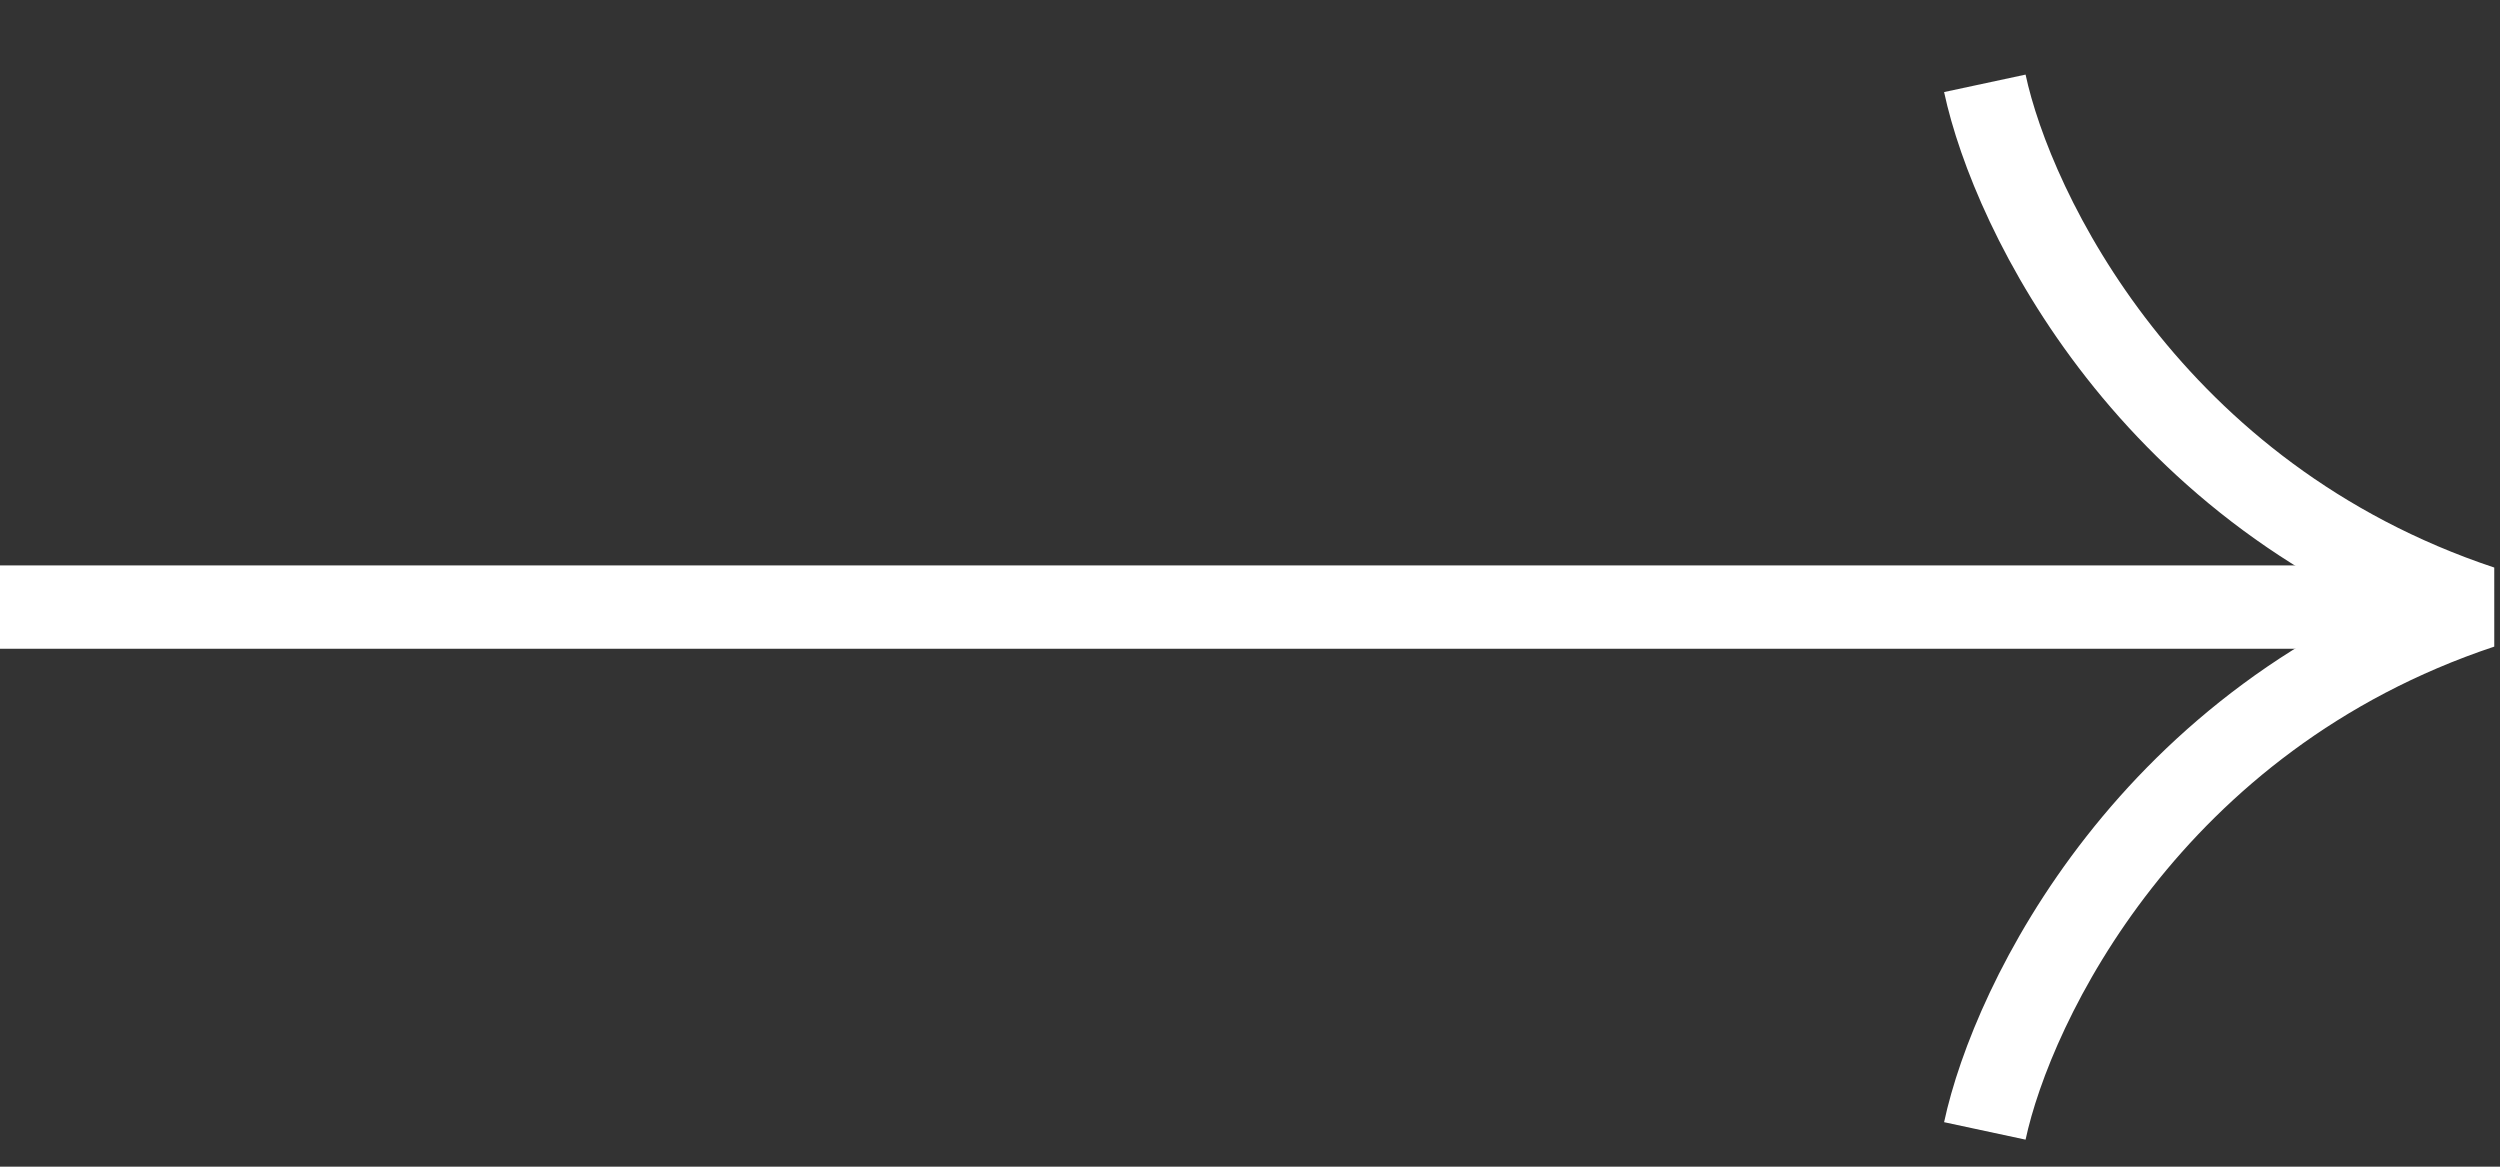
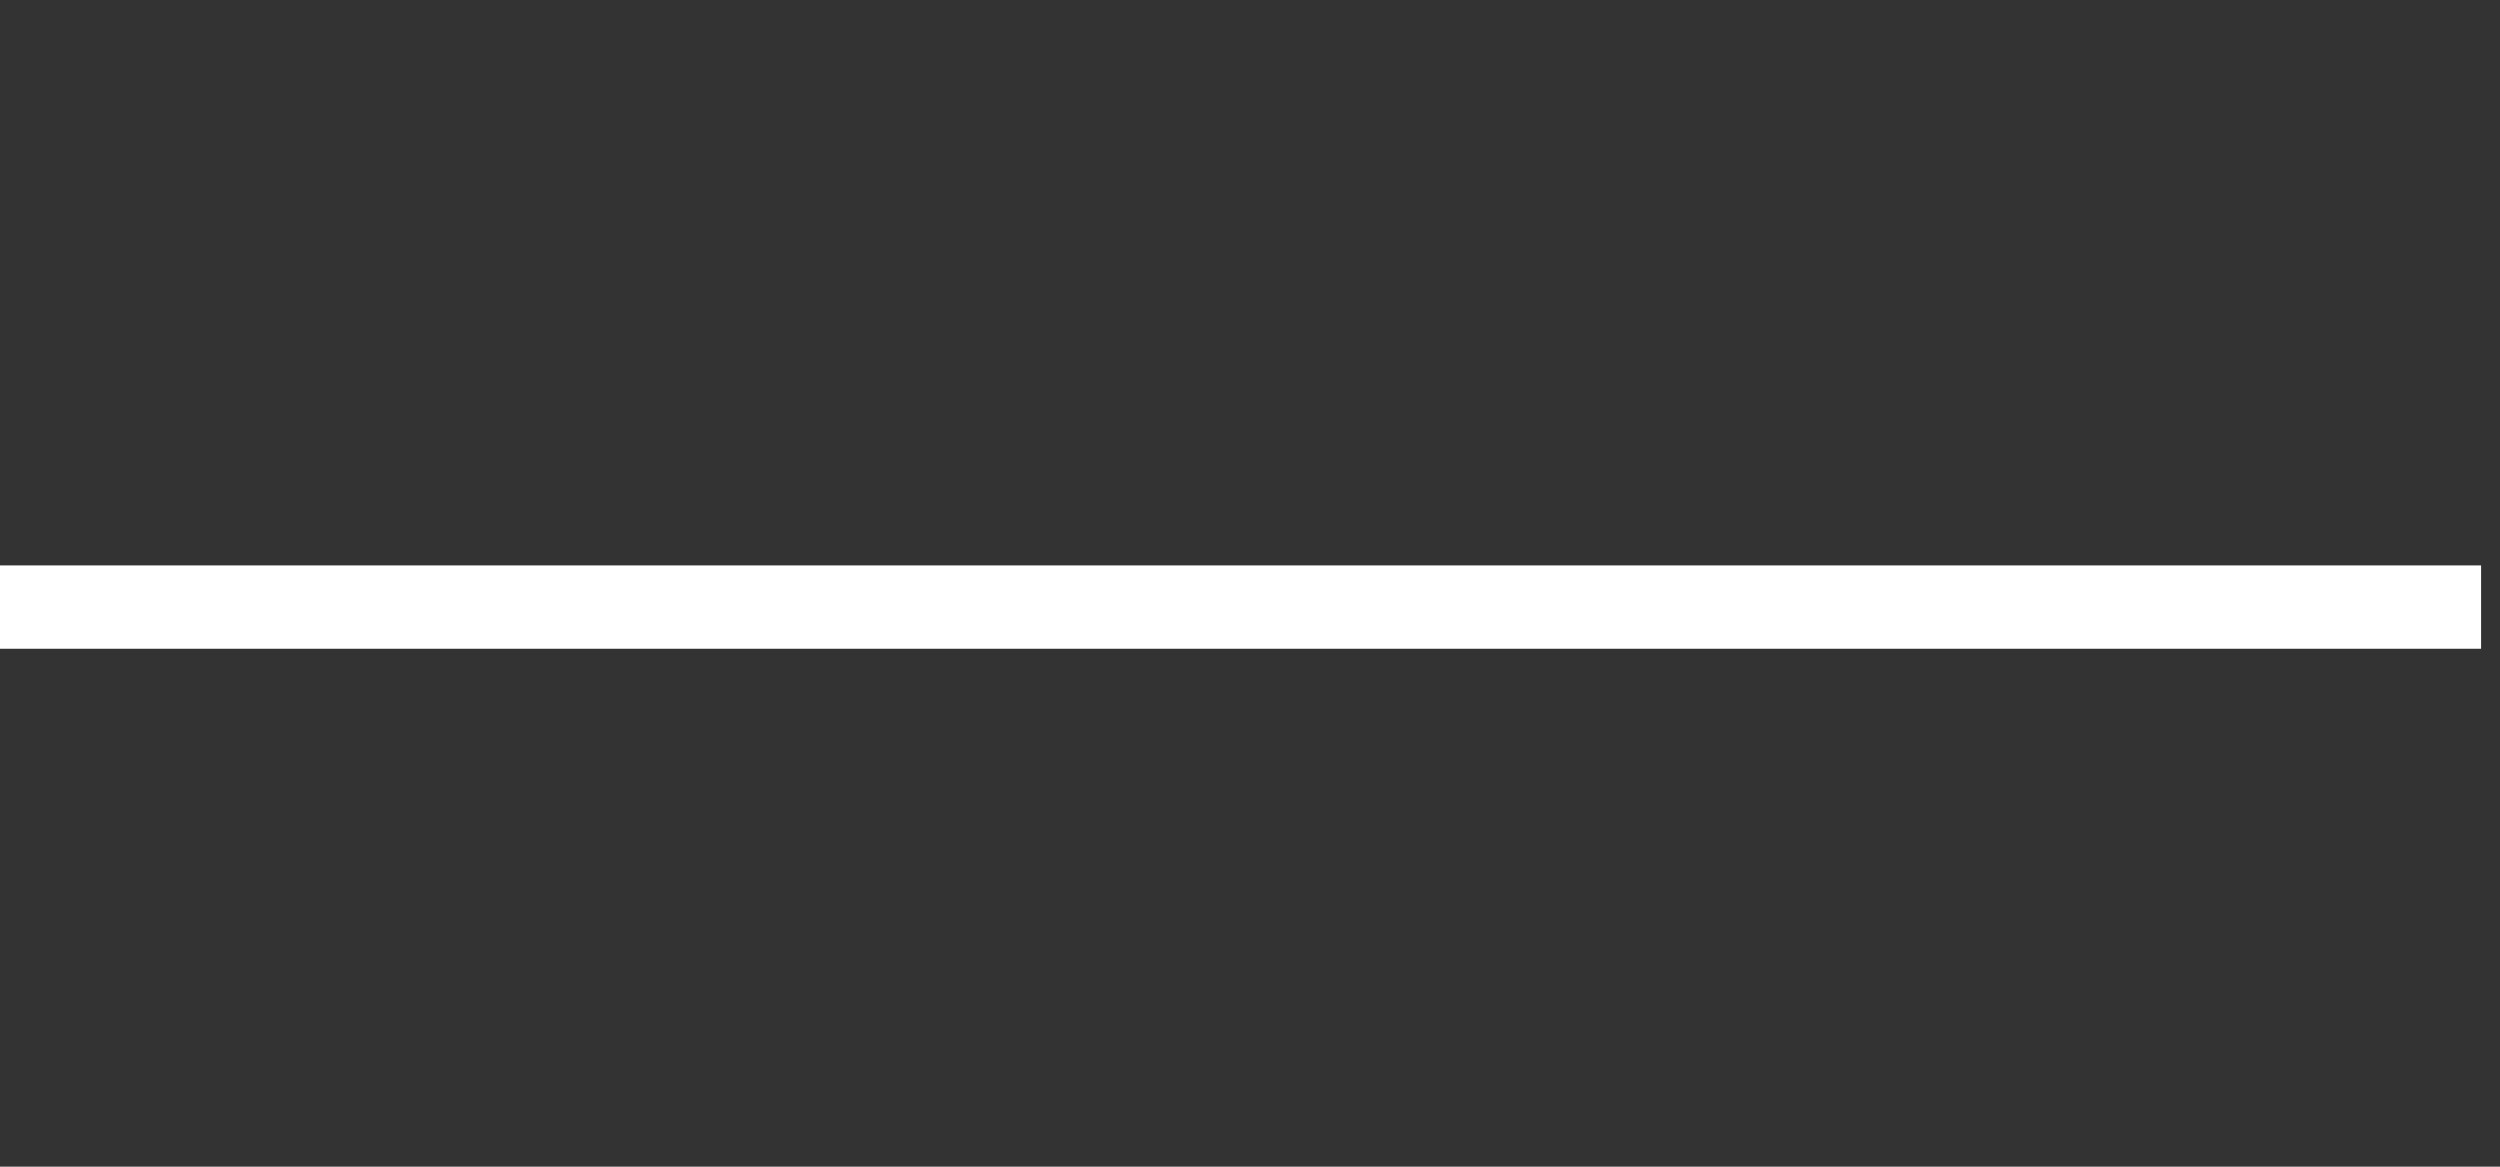
<svg xmlns="http://www.w3.org/2000/svg" width="30" height="14" viewBox="0 0 30 14" fill="none">
  <rect x="0" y="0" width="30" height="14" fill="#333333" stroke="none" />
-   <path d="M23.818 1C24.149 2.544 25.803 5.962 29.773 7.285C25.803 8.609 24.149 12.027 23.818 13.571" stroke="white" stroke-linejoin="bevel" />
  <path d="M29.773 7.285L0 7.285" stroke="white" />
</svg>